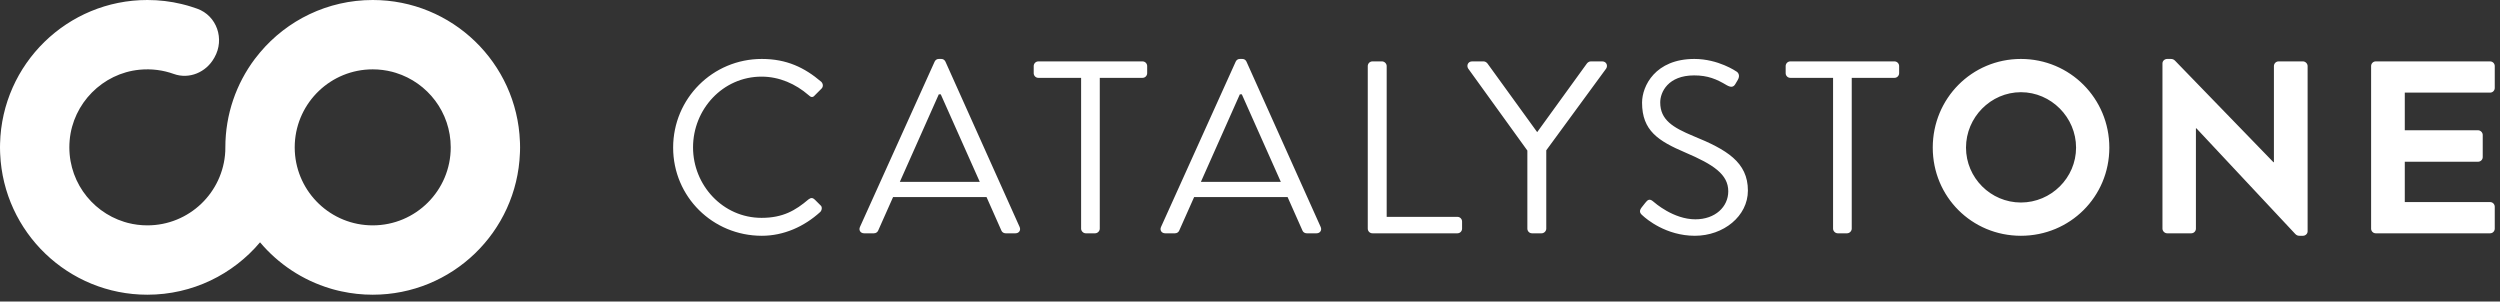
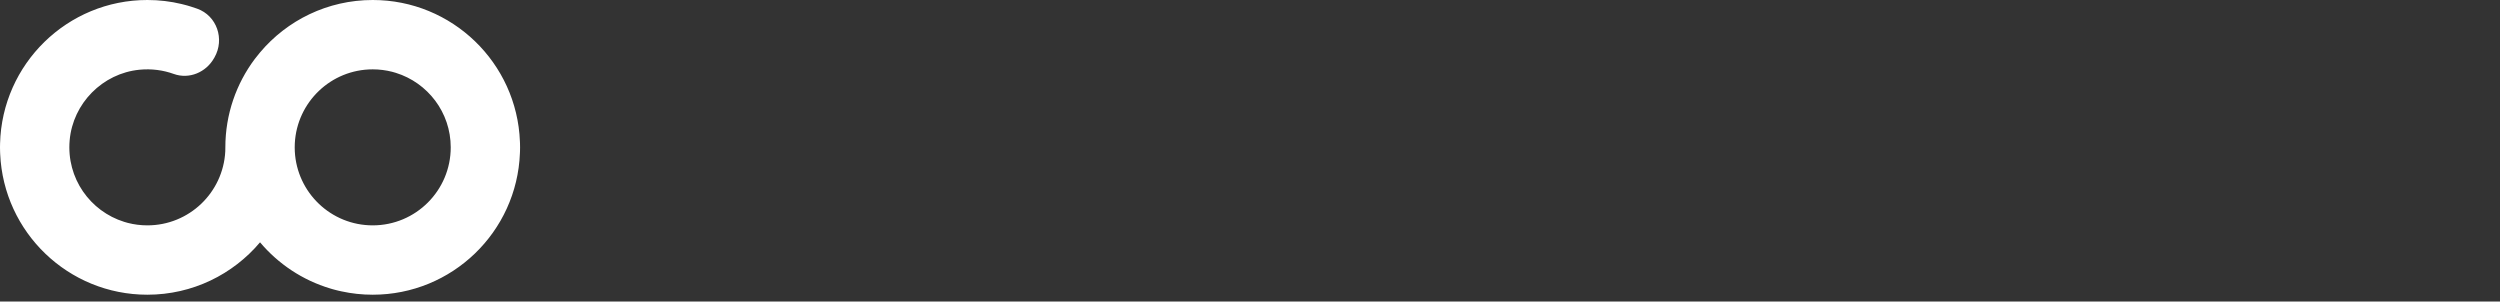
<svg xmlns="http://www.w3.org/2000/svg" width="199px" height="24px" viewBox="0 0 199 24" version="1.1">
  <rect x="0" y="0" width="199" height="24" fill="#333333" stroke="none" />
  <title>co logo flat</title>
  <desc>Created with Sketch.</desc>
  <defs />
  <g id="Symbols" stroke="none" stroke-width="1" fill="none" fill-rule="evenodd">
    <g id="footer" transform="translate(-1100, -91)" fill="#FFFFFF">
      <g id="footer-2">
        <g id="Group-22" transform="translate(1100, 91)">
          <g id="co-logo-flat">
-             <path d="M198.211,7.373 C198.427,7.373 198.582,7.198 198.582,7.003 L198.582,5.258 C198.582,5.064 198.427,4.887 198.211,4.887 L189.11,4.887 C188.896,4.887 188.74,5.064 188.74,5.258 L188.74,18.201 C188.74,18.396 188.896,18.571 189.11,18.571 L198.211,18.571 C198.427,18.571 198.582,18.396 198.582,18.201 L198.582,16.458 C198.582,16.262 198.427,16.085 198.211,16.085 L191.421,16.085 L191.421,12.874 L197.253,12.874 C197.448,12.874 197.625,12.719 197.625,12.504 L197.625,10.741 C197.625,10.545 197.448,10.369 197.253,10.369 L191.421,10.369 L191.421,7.373 L198.211,7.373 Z M183.315,4.887 L181.377,4.887 C181.161,4.887 181.004,5.064 181.004,5.258 L181.004,12.912 L180.966,12.912 L173.13,4.828 C173.032,4.732 172.934,4.692 172.798,4.692 L172.504,4.692 C172.309,4.692 172.132,4.848 172.132,5.044 L172.132,18.201 C172.132,18.396 172.309,18.571 172.504,18.571 L174.423,18.571 C174.638,18.571 174.795,18.396 174.795,18.201 L174.795,10.215 L174.834,10.215 L182.71,18.631 C182.807,18.729 182.904,18.768 183.042,18.768 L183.315,18.768 C183.51,18.768 183.686,18.611 183.686,18.416 L183.686,5.258 C183.686,5.064 183.51,4.887 183.315,4.887 Z M165.255,11.749 C165.255,9.344 163.271,7.339 160.866,7.339 C158.46,7.339 156.494,9.344 156.494,11.749 C156.494,14.154 158.46,16.12 160.866,16.12 C163.271,16.12 165.255,14.154 165.255,11.749 Z M167.903,11.75 C167.903,15.659 164.775,18.768 160.865,18.768 C156.955,18.768 153.847,15.659 153.847,11.75 C153.847,7.838 156.955,4.692 160.865,4.692 C164.775,4.692 167.903,7.838 167.903,11.75 Z M150.799,4.887 L142.51,4.887 C142.296,4.887 142.139,5.064 142.139,5.258 L142.139,5.826 C142.139,6.021 142.296,6.197 142.51,6.197 L145.912,6.197 L145.912,18.201 C145.912,18.396 146.088,18.571 146.283,18.571 L147.026,18.571 C147.221,18.571 147.398,18.396 147.398,18.201 L147.398,6.197 L150.799,6.197 C151.014,6.197 151.171,6.021 151.171,5.826 L151.171,5.258 C151.171,5.064 151.014,4.887 150.799,4.887 Z M134.793,10.831 C133.152,10.147 132.154,9.54 132.154,8.152 C132.154,7.331 132.78,6.002 134.851,6.002 C135.947,6.002 136.631,6.295 137.452,6.784 C137.765,6.96 137.98,6.96 138.136,6.686 L138.332,6.354 C138.547,5.982 138.332,5.748 138.215,5.689 C138.215,5.689 136.787,4.692 134.871,4.692 C131.763,4.692 130.708,6.842 130.708,8.172 C130.708,10.4 131.998,11.221 134.148,12.14 C136.396,13.099 137.57,13.88 137.57,15.229 C137.57,16.46 136.534,17.458 134.95,17.458 C133.21,17.458 131.724,16.148 131.587,16.031 C131.314,15.796 131.158,15.894 130.962,16.148 L130.669,16.519 C130.395,16.872 130.629,17.047 130.785,17.184 C131.04,17.419 132.604,18.768 134.911,18.768 C137.198,18.768 139.133,17.203 139.133,15.17 C139.133,12.902 137.433,11.906 134.793,10.831 Z M116.01,17.262 L110.38,17.262 L110.38,5.258 C110.38,5.064 110.204,4.887 110.008,4.887 L109.246,4.887 C109.031,4.887 108.874,5.064 108.874,5.258 L108.874,18.201 C108.874,18.396 109.031,18.571 109.246,18.571 L116.01,18.571 C116.225,18.571 116.381,18.396 116.381,18.201 L116.381,17.633 C116.381,17.438 116.225,17.262 116.01,17.262 Z M90.943,4.887 L82.654,4.887 C82.44,4.887 82.283,5.064 82.283,5.258 L82.283,5.826 C82.283,6.021 82.44,6.197 82.654,6.197 L86.056,6.197 L86.056,18.201 C86.056,18.396 86.232,18.571 86.427,18.571 L87.17,18.571 C87.366,18.571 87.542,18.396 87.542,18.201 L87.542,6.197 L90.943,6.197 C91.158,6.197 91.315,6.021 91.315,5.826 L91.315,5.258 C91.315,5.064 91.158,4.887 90.943,4.887 Z M60.62,6.1 C62.047,6.1 63.337,6.686 64.354,7.565 C64.55,7.761 64.706,7.78 64.862,7.585 L65.39,7.057 C65.547,6.902 65.527,6.667 65.371,6.509 C64.041,5.376 62.615,4.692 60.64,4.692 C56.73,4.692 53.582,7.838 53.582,11.75 C53.582,15.659 56.73,18.768 60.64,18.768 C62.38,18.768 64.003,18.045 65.293,16.872 C65.429,16.735 65.468,16.46 65.313,16.344 L64.862,15.894 C64.706,15.737 64.55,15.718 64.354,15.873 C63.317,16.754 62.321,17.341 60.62,17.341 C57.532,17.341 55.166,14.74 55.166,11.731 C55.166,8.7 57.532,6.1 60.62,6.1 Z M101.953,14.474 C100.79,11.86 99.378,8.682 98.849,7.507 L98.692,7.507 L95.592,14.474 L101.953,14.474 Z M105.125,18.064 C105.242,18.318 105.086,18.571 104.793,18.571 L104.011,18.571 C103.834,18.571 103.717,18.455 103.678,18.357 C103.678,18.357 103.177,17.228 102.492,15.686 L95.053,15.686 L93.864,18.357 C93.825,18.455 93.708,18.571 93.532,18.571 L92.75,18.571 C92.457,18.571 92.3,18.318 92.418,18.064 L98.361,4.907 C98.419,4.79 98.517,4.692 98.692,4.692 L98.889,4.692 C99.065,4.692 99.162,4.79 99.22,4.907 L105.125,18.064 Z M77.989,14.474 C76.827,11.86 75.413,8.682 74.884,7.507 L74.729,7.507 L71.628,14.474 L77.989,14.474 Z M81.161,18.064 C81.278,18.318 81.121,18.571 80.828,18.571 L80.046,18.571 C79.87,18.571 79.752,18.455 79.713,18.357 C79.713,18.357 79.213,17.228 78.528,15.686 L71.089,15.686 L69.901,18.357 C69.861,18.455 69.744,18.571 69.567,18.571 L68.786,18.571 C68.492,18.571 68.336,18.318 68.453,18.064 L74.396,4.907 C74.455,4.79 74.553,4.692 74.729,4.692 L74.924,4.692 C75.1,4.692 75.198,4.79 75.257,4.907 L81.161,18.064 Z M127.853,5.455 L123.083,11.965 L123.083,18.201 C123.083,18.396 122.908,18.571 122.712,18.571 L121.949,18.571 C121.734,18.571 121.578,18.396 121.578,18.201 L121.578,11.984 L116.866,5.455 C116.711,5.2 116.866,4.887 117.179,4.887 L118.099,4.887 C118.235,4.887 118.352,4.985 118.411,5.064 L122.36,10.518 L126.309,5.064 C126.367,4.985 126.485,4.887 126.622,4.887 L127.54,4.887 C127.853,4.887 128.01,5.2 127.853,5.455 Z" id="Fill-1" />
            <path d="M23.467,12.049 C23.462,11.944 23.459,11.837 23.459,11.729 C23.459,11.622 23.462,11.517 23.467,11.411 C23.635,8.13 26.346,5.52 29.669,5.52 C30.204,5.52 30.725,5.589 31.219,5.715 C31.319,5.742 31.416,5.769 31.513,5.8 C34.042,6.587 35.878,8.943 35.878,11.729 C35.878,15.16 33.098,17.939 29.669,17.939 C26.346,17.939 23.635,15.33 23.467,12.049 M41.395,11.589 C41.395,11.542 41.395,11.496 41.393,11.449 L41.393,11.428 C41.39,11.375 41.39,11.32 41.386,11.267 C41.145,5.004 35.992,-0 29.669,-0 C26.071,-0 22.848,1.621 20.699,4.174 C20.553,4.345 20.414,4.52 20.28,4.697 C18.811,6.657 17.938,9.091 17.938,11.729 C17.938,11.837 17.936,11.944 17.932,12.049 C17.764,15.33 15.053,17.939 11.73,17.939 C11.194,17.939 10.674,17.871 10.179,17.744 C10.08,17.718 9.982,17.69 9.884,17.659 C7.187,16.821 5.279,14.196 5.545,11.168 C5.803,8.226 8.164,5.839 11.103,5.55 C12.069,5.456 12.994,5.584 13.834,5.887 C15.057,6.328 16.403,5.759 17.04,4.627 C17.051,4.609 17.062,4.589 17.073,4.571 C17.899,3.117 17.269,1.254 15.694,0.691 C15.523,0.63 15.349,0.573 15.173,0.518 C15.084,0.489 14.994,0.462 14.901,0.436 C14.755,0.392 14.606,0.356 14.456,0.321 C13.582,0.109 12.669,-0 11.73,-0 C5.355,-0 0.166,5.089 0.005,11.428 C0.002,11.435 0.002,11.443 0.005,11.449 C0,11.542 0,11.635 0,11.729 C0,11.824 0,11.917 0.005,12.01 C0.002,12.017 0.002,12.025 0.005,12.031 C0.007,12.107 0.01,12.182 0.014,12.256 C0.288,18.491 5.43,23.459 11.73,23.459 C15.327,23.459 18.55,21.838 20.699,19.288 C22.147,21.006 24.08,22.301 26.288,22.963 C26.358,22.984 26.429,23.006 26.5,23.026 C26.58,23.048 26.657,23.07 26.738,23.089 C26.806,23.109 26.876,23.126 26.947,23.14 C27.028,23.16 27.11,23.179 27.191,23.194 C27.989,23.369 28.819,23.459 29.669,23.459 C35.992,23.459 41.145,18.457 41.386,12.192 C41.39,12.138 41.39,12.085 41.393,12.031 L41.393,12.01 C41.395,11.963 41.395,11.917 41.395,11.871 C41.398,11.824 41.398,11.776 41.398,11.729 C41.398,11.684 41.398,11.635 41.395,11.589" id="Fill-3" />
          </g>
        </g>
      </g>
    </g>
  </g>
</svg>